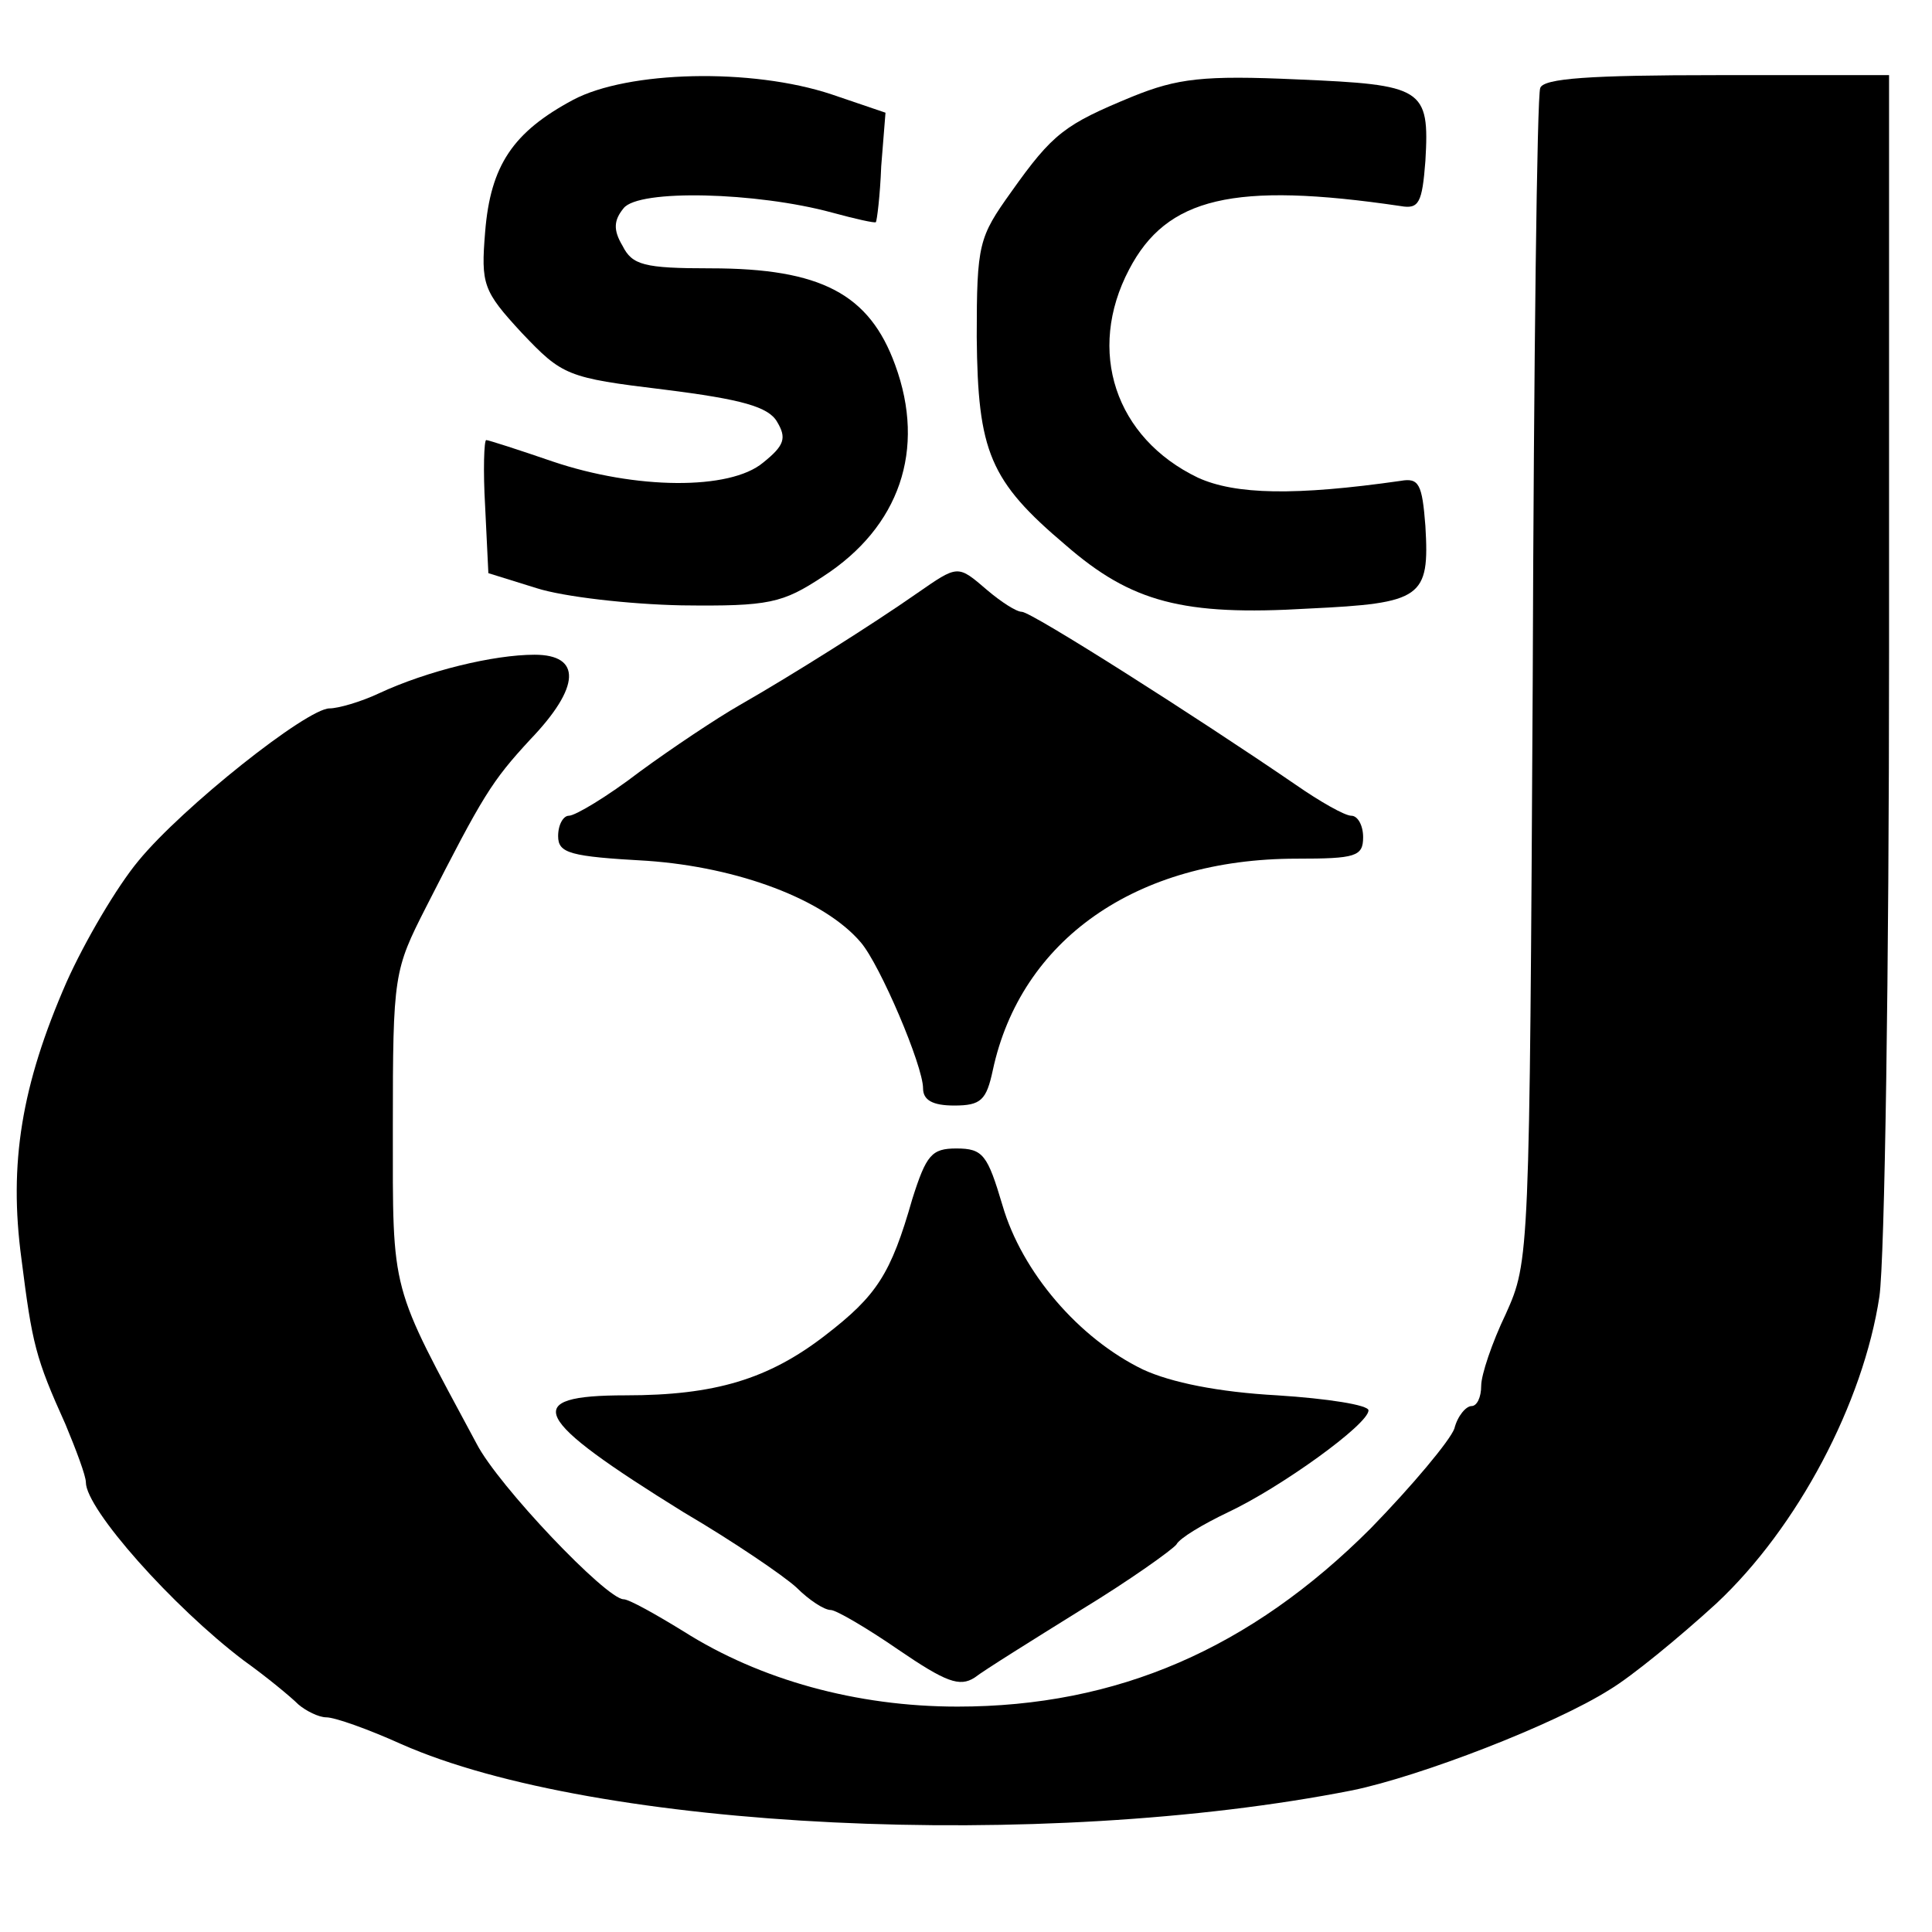
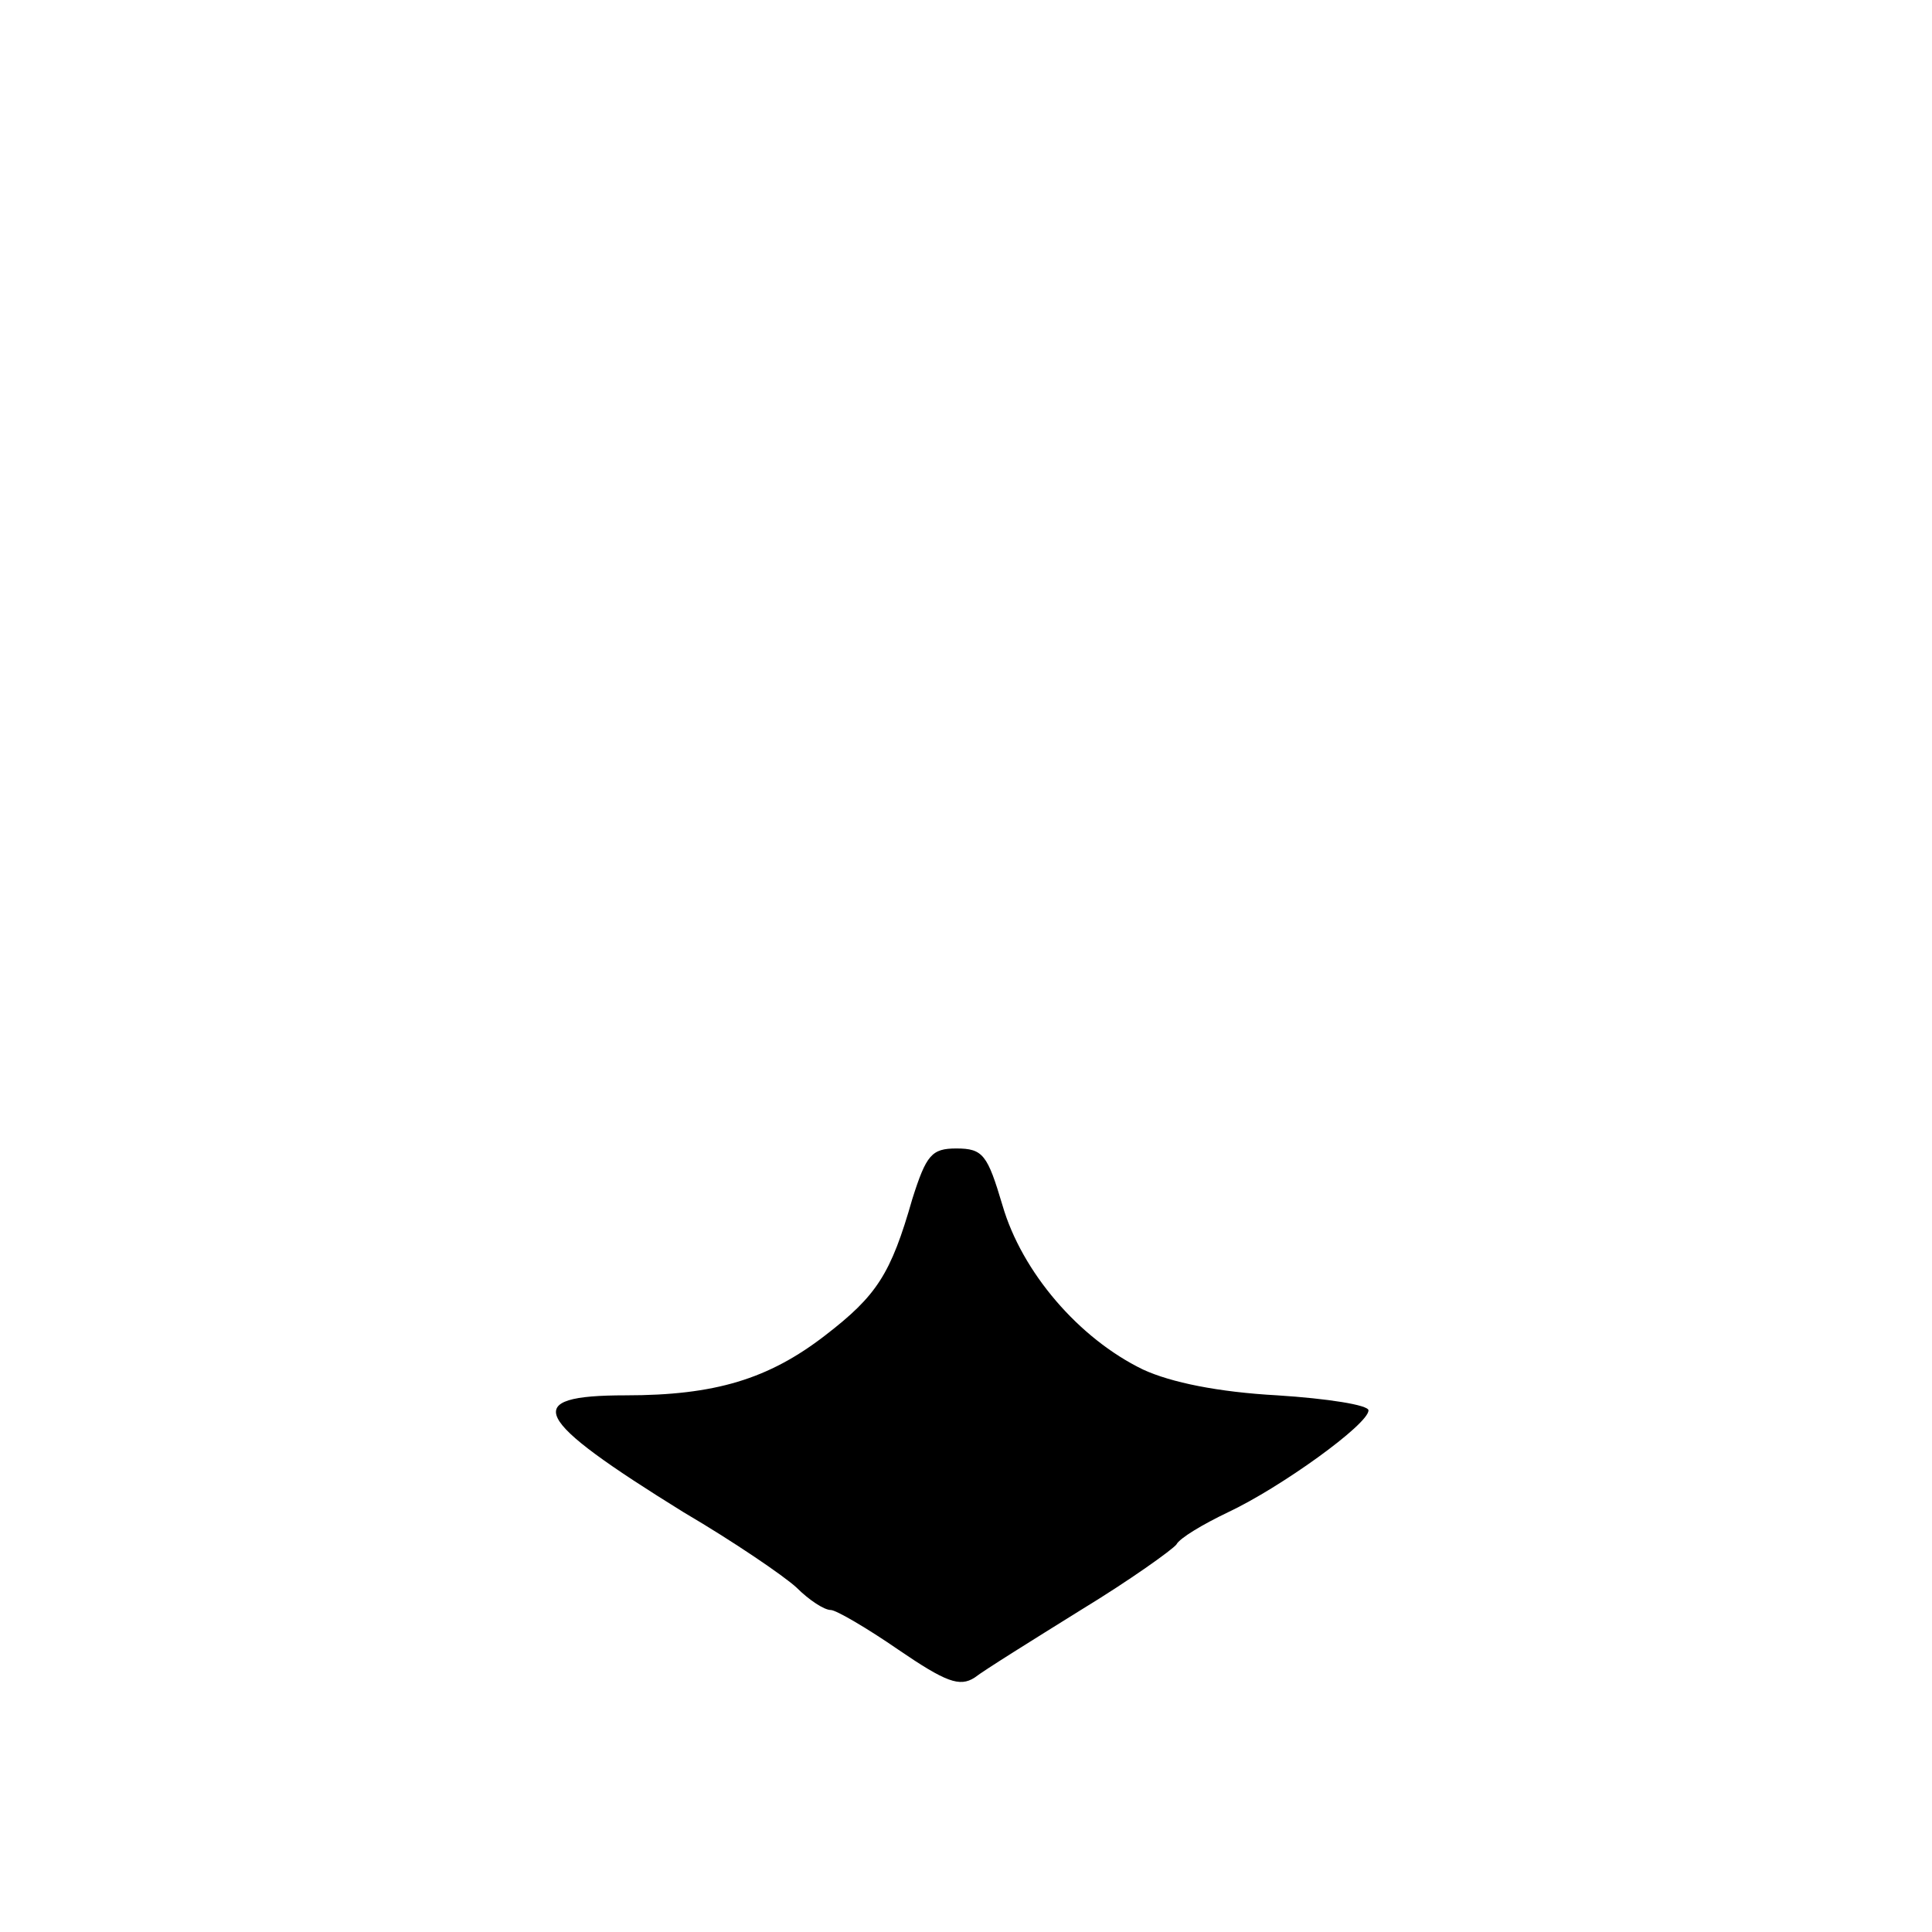
<svg xmlns="http://www.w3.org/2000/svg" version="1.0" width="180pt" height="180pt" viewBox="0 0 180 180" preserveAspectRatio="xMidYMid meet">
  <g transform="translate(0,180) scale(0.1,-0.1)" fill="#000000" stroke="none">
-     <path d="M534 1707 c-56 -30 -77 -61 -82 -123 -4 -49 -2 -55 34 -94 38 -40 42 -42 133 -53 72 -9 97 -16 105 -30 9 -15 7 -22 -13 -38 -31 -26 -119 -25 -196 1 -32 11 -60 20 -62 20 -2 0 -3 -28 -1 -62 l3 -62 45 -14 c25 -8 86 -15 135 -16 82 -1 94 2 132 27 71 46 96 118 67 197 -24 66 -69 90 -172 90 -62 0 -73 3 -82 21 -9 15 -8 24 1 35 14 18 124 15 194 -4 22 -6 40 -10 41 -9 1 1 4 25 5 52 l4 50 -50 17 c-75 25 -190 22 -241 -5z" />
-     <path d="M1055 1710 c-63 -26 -74 -34 -113 -89 -30 -42 -32 -48 -32 -135 1 -107 12 -134 83 -194 61 -53 109 -66 226 -59 106 5 113 10 109 77 -3 39 -6 45 -23 42 -98 -14 -154 -13 -189 3 -77 37 -104 118 -64 194 35 67 97 82 253 59 17 -3 20 3 23 42 4 68 -2 71 -119 76 -88 4 -112 1 -154 -16z" />
-     <path d="M1435 1718 c-3 -7 -6 -256 -7 -553 -3 -536 -3 -540 -25 -589 -13 -27 -23 -57 -23 -67 0 -11 -4 -19 -9 -19 -5 0 -13 -9 -16 -21 -4 -11 -39 -53 -78 -93 -112 -112 -236 -166 -385 -166 -94 0 -184 25 -255 70 -26 16 -51 30 -56 30 -16 0 -117 106 -137 145 -81 151 -78 137 -78 295 0 142 1 146 31 205 53 104 61 117 97 156 47 49 48 79 4 79 -38 0 -100 -15 -145 -36 -17 -8 -38 -14 -46 -14 -21 0 -137 -92 -178 -142 -20 -24 -50 -75 -67 -113 -42 -96 -54 -169 -42 -258 10 -79 13 -92 41 -154 10 -24 19 -48 19 -54 0 -25 81 -116 147 -166 21 -15 44 -34 51 -41 7 -6 19 -12 26 -12 8 0 39 -11 70 -25 181 -80 597 -100 886 -43 63 13 188 61 240 94 20 12 64 48 99 80 76 71 137 187 152 286 5 35 9 305 9 601 l0 537 -160 0 c-119 0 -162 -3 -165 -12z" />
-     <path d="M854 1247 c-40 -28 -116 -76 -165 -104 -21 -12 -63 -40 -93 -62 -30 -23 -60 -41 -66 -41 -5 0 -10 -8 -10 -19 0 -16 11 -19 83 -23 85 -6 165 -36 199 -76 18 -21 58 -115 58 -136 0 -11 9 -16 29 -16 25 0 30 5 36 33 26 121 133 197 283 197 55 0 62 2 62 20 0 11 -5 20 -11 20 -6 0 -29 13 -52 29 -92 63 -246 161 -255 161 -5 0 -19 9 -32 20 -28 24 -27 24 -66 -3z" />
    <path d="M850 683 c-20 -70 -33 -90 -81 -127 -53 -41 -103 -56 -186 -56 -99 0 -88 -21 54 -109 46 -27 93 -59 105 -70 12 -12 26 -21 32 -21 5 0 34 -17 63 -37 44 -30 57 -35 71 -26 9 7 54 35 99 63 46 28 85 56 89 61 3 6 25 19 48 30 49 23 131 82 131 95 0 5 -38 11 -85 14 -55 3 -99 12 -125 24 -60 29 -113 91 -131 153 -14 47 -18 53 -43 53 -23 0 -28 -6 -41 -47z" />
  </g>
</svg>